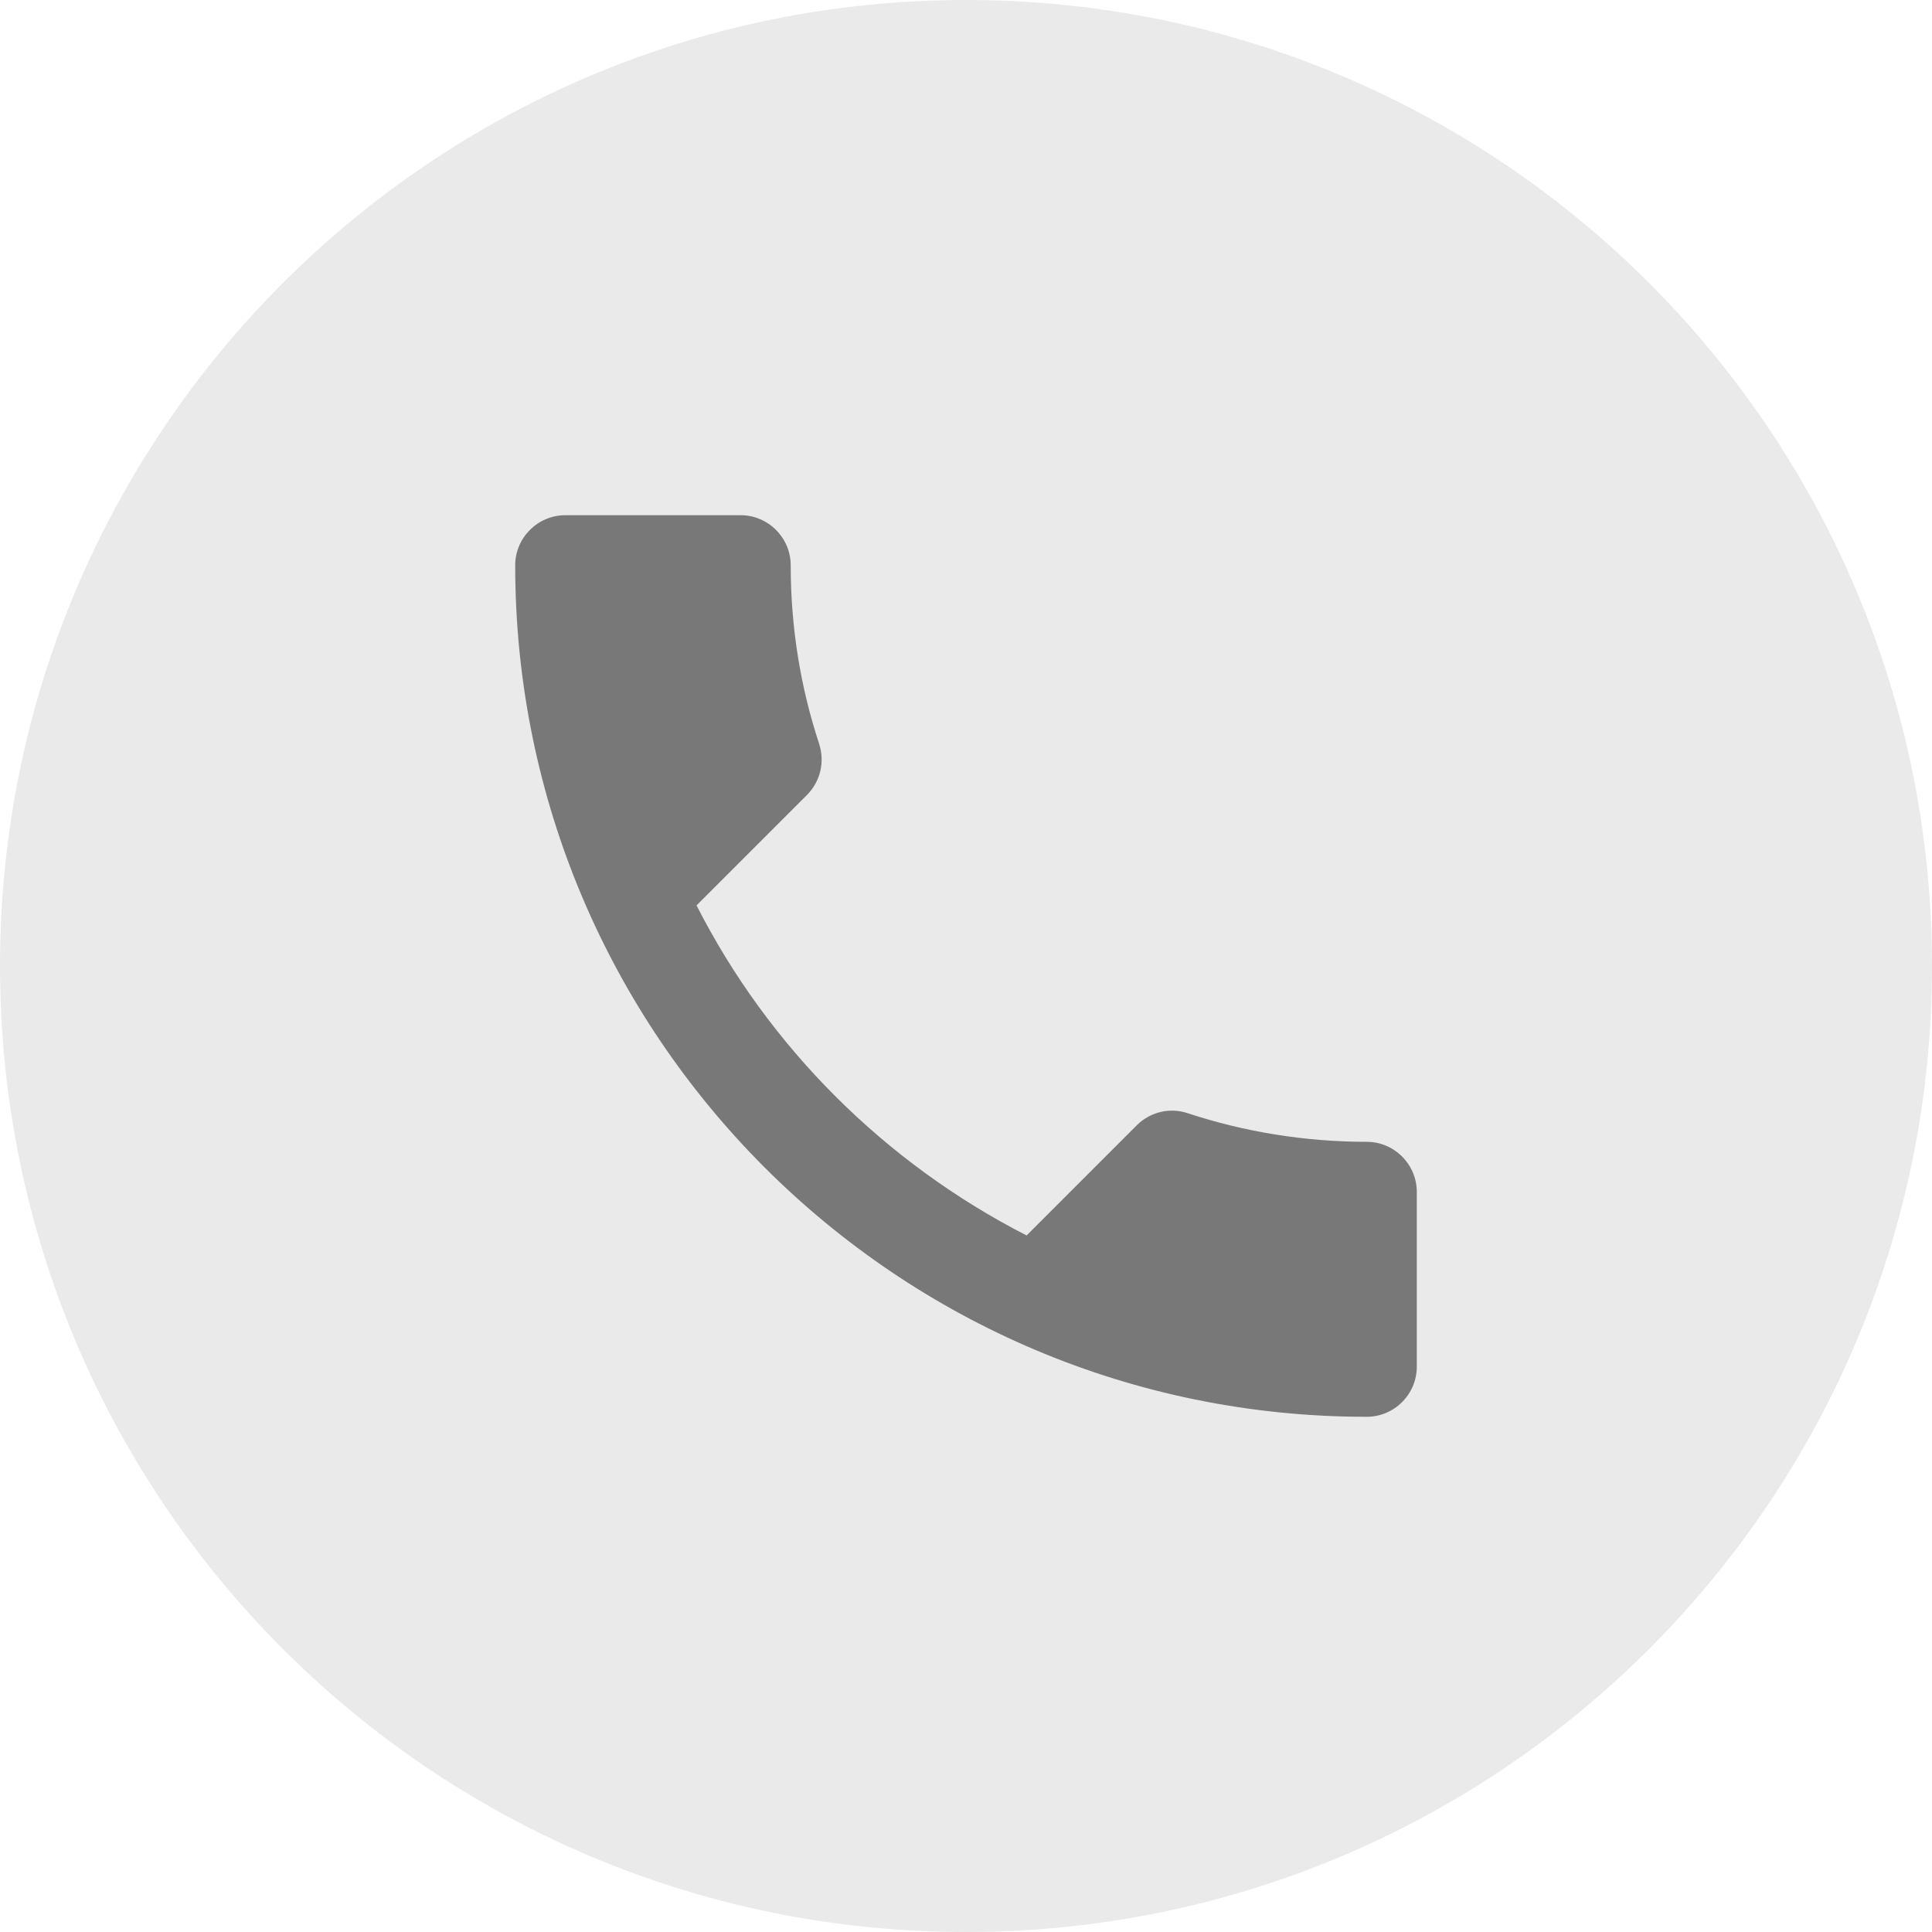
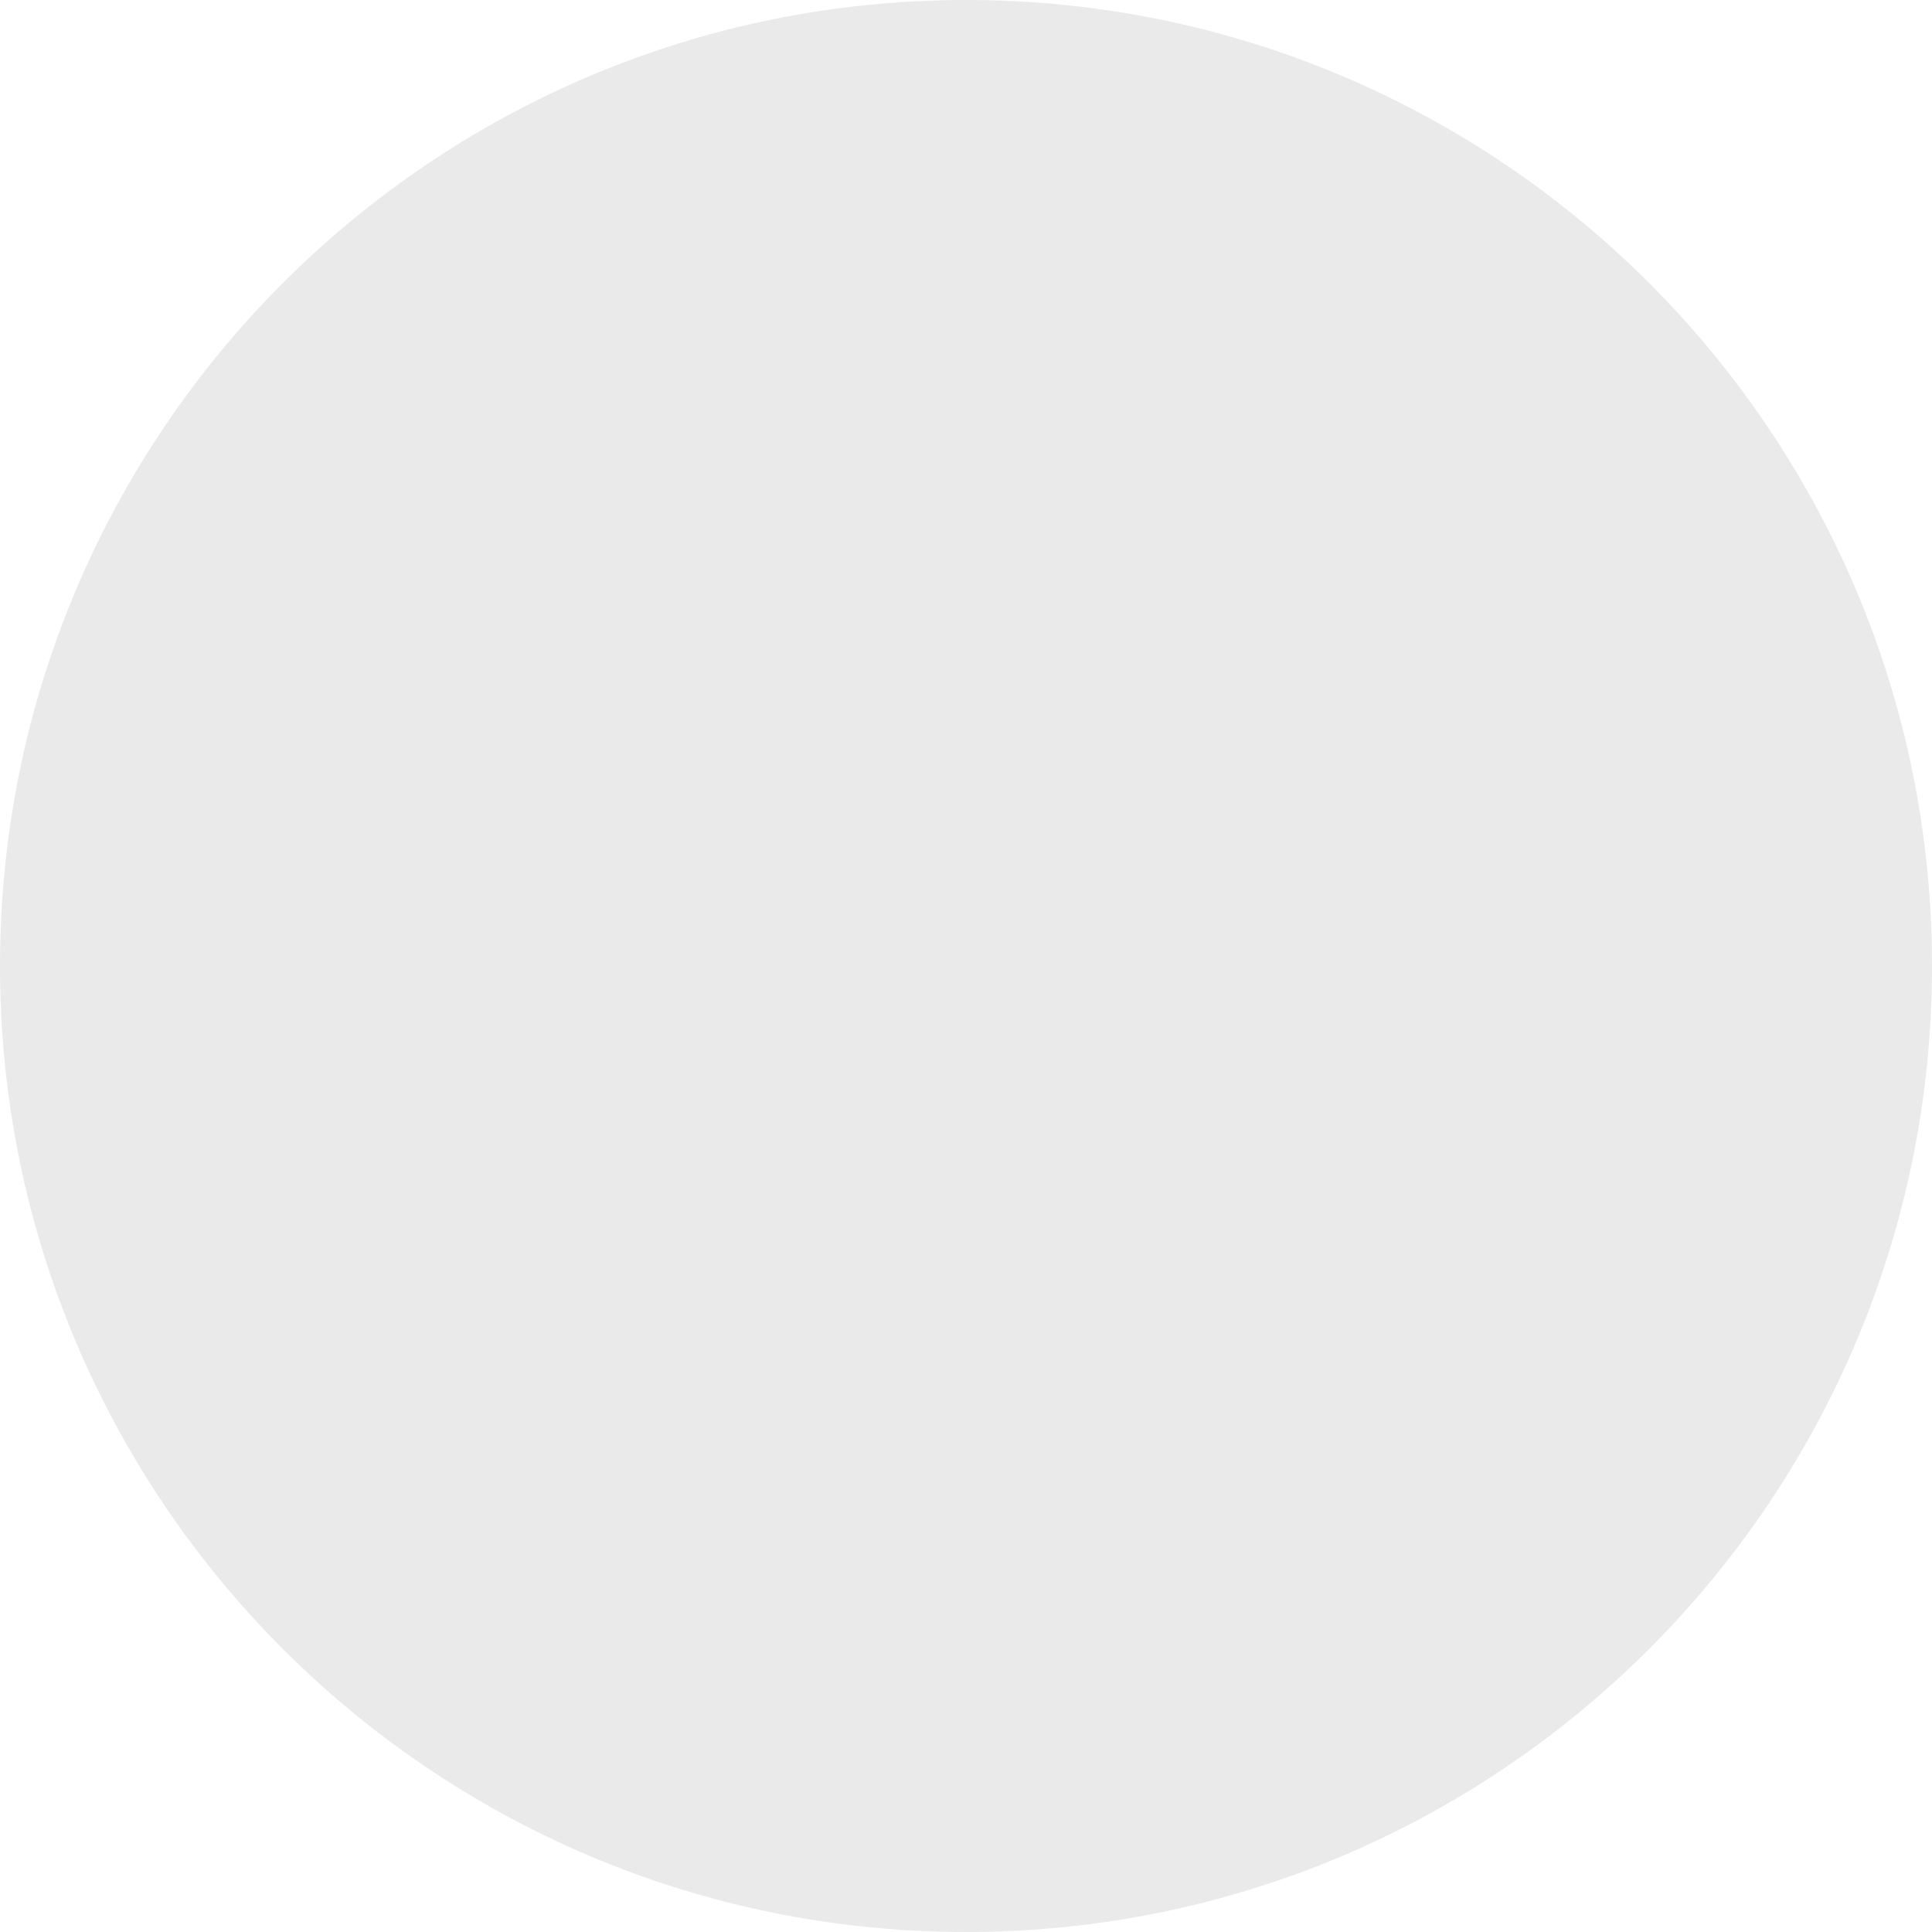
<svg xmlns="http://www.w3.org/2000/svg" width="30" height="30" viewBox="0 0 30 30" fill="none">
  <path d="M0 15C0 6.716 6.716 0 15 0V0C23.284 0 30 6.716 30 15V15C30 23.284 23.284 30 15 30V30C6.716 30 0 23.284 0 15V15Z" fill="#EAEAEA" />
-   <path d="M10.816 14.059C11.936 16.26 13.74 18.057 15.941 19.184L17.652 17.473C17.862 17.263 18.173 17.193 18.446 17.287C19.317 17.574 20.258 17.73 21.222 17.73C21.65 17.73 22 18.08 22 18.508V21.222C22 21.65 21.65 22 21.222 22C13.919 22 8 16.081 8 8.778C8 8.35 8.35 8 8.778 8H11.5C11.928 8 12.278 8.35 12.278 8.778C12.278 9.75 12.433 10.683 12.721 11.554C12.807 11.827 12.745 12.13 12.527 12.348L10.816 14.059Z" fill="#787878" />
</svg>